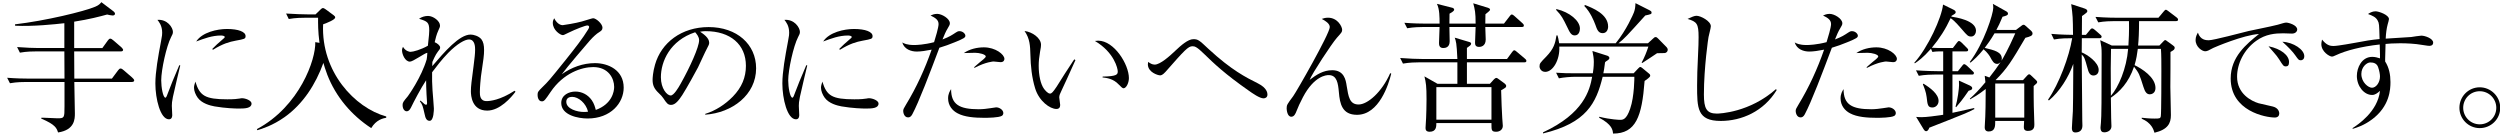
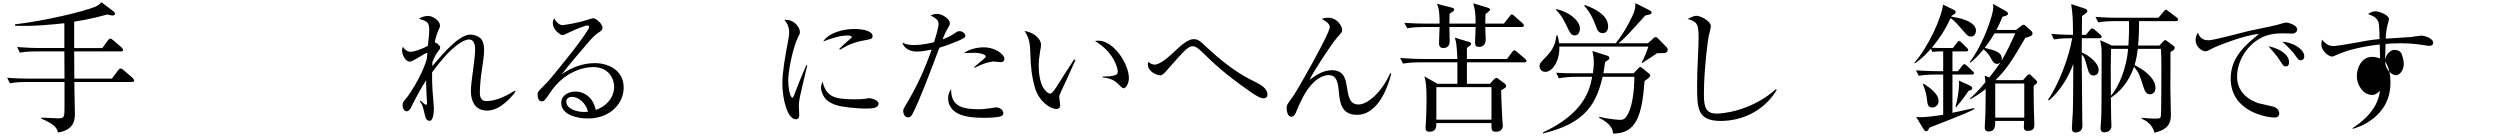
<svg xmlns="http://www.w3.org/2000/svg" id="a" data-name="カペティロ　アイスブレンド | 土居珈琲" width="641.722" height="35.285" viewBox="0 0 641.722 35.285">
  <g id="b" data-name="aa-034-headline-01">
    <path d="M33.836,21.041h-14.76c.036,1.512.144,6.876.144,8.064,0,1.368,0,4.248-4.32,4.896-.36-1.116-.684-2.016-4.32-3.564l.036-.216c.648-.036,3.564.144,4.14.144,1.764,0,1.8-.108,1.8-3.06v-6.264H6.801c-.648,0-2.484,0-4.248.324l-.72-1.404c2.232.18,4.464.216,5.544.216h9.18l-.036-6.984h-7.164c-.648,0-2.52,0-4.248.324l-.72-1.44c2.232.18,4.464.252,5.544.252h6.588v-6.372c-2.556.288-7.992.864-12.636.648l-.036-.36c7.776-.9,17.784-3.312,20.628-4.536.936-.396,1.224-.756,1.548-1.152l3.132,2.376c.216.18.36.396.36.54,0,.288-.144.504-.612.504-.36,0-1.152-.18-1.404-.252-1.836.504-4.536,1.224-8.46,1.836v6.768h7.236l1.404-1.944c.216-.288.396-.468.612-.468s.468.144.792.432l2.124,1.836c.18.18.396.468.396.612,0,.324-.324.396-.576.396h-11.988l.036,6.984h9.648l1.584-2.124c.216-.288.396-.468.648-.468.216,0,.468.144.828.468l2.124,1.836c.252.216.54.54.54.756,0,.324-.36.396-.612.396Z" />
-     <path d="M46.272,16.796c-.279,1.152-1.327,5.518-1.885,8.066-.245,1.222-.28,1.676-.28,2.305,0,.349.105,2.061.105,2.375,0,.175,0,1.083-.838,1.083-2.235,0-3.492-5.308-3.492-9.184,0-2.968.698-6.879,1.467-10.93.279-1.362.279-1.781.279-2.13,0-1.781-.803-2.759-1.222-3.283,2.584-.209,3.981,2.025,3.981,3.073,0,.454-.105.664-.489,1.397-1.152,2.235-2.514,8.311-2.514,11.07,0,1.746.454,4.435,1.083,4.435.209,0,.454-.628.664-1.257.768-2.095,1.292-3.283,2.898-7.089l.244.07ZM58.39,25.491c1.815,0,2.479-.104,3.212-.209.14-.035.279-.07.524-.07.908,0,2.444.594,2.444,1.362,0,1.188-1.571,1.292-3.213,1.292-.873,0-3.492-.07-6.285-.559-1.118-.209-3.248-.733-4.33-2.235-.524-.733-.943-1.711-.943-2.549,0-.489.14-.908.349-1.572,1.117,3.632,2.479,4.54,8.241,4.54ZM54.479,12.57c1.083-1.083,1.222-1.222,2.724-2.514.209-.174.489-.384.489-.559,0-.279-.593-.384-.943-.384-2.305,0-4.33.769-6.39,1.537,1.537-2.375,5.413-3.212,7.892-3.212,2.968,0,4.784.733,4.784,1.815,0,.733-.279.769-2.549,1.188-1.642.314-3.213.733-5.832,2.34l-.174-.21Z" />
-     <path d="M95.289,32.885c-5.076-3.312-9.072-8.028-11.268-13.68-.54-1.404-.828-2.448-1.008-3.06-1.98,5.472-5.184,10.512-9.936,13.896-3.096,2.196-5.832,3.024-7.02,3.384l-.108-.288c10.944-5.832,15.156-17.928,14.976-22.32l1.08.18c-.396-3.132-.36-4.824-.36-6.444h-3.276c-.648,0-2.484,0-4.248.324l-.684-1.404c2.232.144,4.464.216,5.508.216h2.052l1.296-1.26c.216-.216.396-.36.612-.36.18,0,.432.144.684.324l2.052,1.512c.288.216.396.36.396.576,0,.576-2.016,1.368-3.096,1.764-.54,12.168,8.1,21.42,16.2,23.652v.324c-.828.144-2.592.54-3.852,2.664Z" />
    <path d="M132.327,23.536c-1.118,1.501-4.016,4.854-7.264,4.854-3.98,0-4.19-3.911-4.19-4.958,0-1.327.174-2.584.698-6.565.244-1.92.384-3.108.384-4.085,0-.664,0-2.654-1.572-2.654-1.047,0-3.038,1.118-5.308,3.422-1.641,1.676-3.213,3.736-4.156,4.994-.035,1.536,0,3.108.105,4.644.035.733.349,3.981.349,4.645,0,.245,0,3.178-1.083,3.178-.768,0-1.083-.628-1.292-1.711-.489-2.13-.524-2.375-1.222-3.317l.104-.175c.314.209.384.279,1.048.873.105.105.279.209.454.209.244,0,.244-.349.244-.454,0-.349-.104-1.92-.14-2.235-.07-1.466-.104-2.514-.104-3.597-1.257,1.851-3.317,5.797-3.771,6.774-.209.419-.559,1.188-1.222,1.188-.489,0-1.048-.524-1.048-1.641,0-.629.279-.943,1.327-2.2.245-.314,3.492-4.889,4.854-9.463.07-.209.14-1.152.174-1.711-.593,0-3.667,2.27-4.47,2.27-1.257,0-2.025-1.92-2.025-2.863,0-.419.105-.664.245-.943.628,1.118,1.676,1.292,1.92,1.292.699,0,2.689-.559,4.47-1.571.314-2.933.35-3.248.35-3.911,0-2.095-.454-2.339-2.619-3.003.664-.489,1.501-.733,2.305-.733,1.362,0,3.073,1.327,3.073,2.444,0,.349-.035.454-.454,1.362-.419.908-.699,1.991-.908,2.934.733.314,1.397.873,1.397,1.362,0,.349-.105.489-.594,1.083-.594.733-1.257,2.305-1.397,2.619,0,.489-.035.628-.035,1.083,3.178-3.702,6.949-8.102,9.847-8.102.733,0,2.061.349,2.759,1.187.524.699.699,1.572.699,2.794,0,1.327-.14,2.27-.803,6.774-.07.628-.279,2.689-.279,3.981,0,.768,0,2.339,1.711,2.339.908,0,3.492-.244,7.193-2.654l.245.245Z" />
    <path d="M144.451,6.459c.175,0,3.457-.524,4.889-.943.454-.104,2.654-.838,2.898-.838.803,0,2.41,1.466,2.41,2.409,0,.594-.279.803-.873,1.188-.559.314-1.537,1.188-2.34,2.095-1.083,1.222-5.901,6.879-7.229,8.695,2.479-1.781,5.448-2.863,8.521-2.863,3.388,0,7.368,1.781,7.368,6.286,0,3.946-3.317,7.927-9.253,7.927-2.41,0-6.775-.838-6.775-3.981,0-2.06,1.991-2.933,3.632-2.933s3.178.768,4.19,2.2c.628.908.838,1.746,1.048,2.514,4.155-1.501,4.714-4.714,4.714-5.901,0-2.2-1.466-5.099-5.377-5.099-2.934,0-7.647,1.501-10.965,6.425-1.327,1.956-1.606,2.375-2.2,2.375-.943,0-1.117-1.152-1.117-1.641,0-.768.14-.908,1.222-1.99,1.571-1.537,1.676-1.642,5.971-6.984,2.27-2.829,4.47-5.657,5.797-7.857.035-.07.244-.384.244-.628,0-.105-.07-.384-.454-.384-.489,0-2.898.908-4.889,1.886-1.187.594-1.222.594-1.432.594-.594,0-2.549-1.257-2.549-3.143,0-.489.14-.803.35-1.187.873,1.711,1.955,1.781,2.2,1.781ZM146.861,24.862c-.699,0-1.501.279-1.501,1.257,0,1.886,2.898,2.619,4.47,2.619.349,0,.593,0,1.117-.07-.524-2.165-2.444-3.806-4.085-3.806Z" />
-     <path d="M181.027,29.228c2.689-.838,5.099-2.41,7.089-4.435,2.305-2.375,3.352-4.958,3.352-7.892,0-5.482-3.98-8.904-10.336-8.904-.454,0-.803.035-1.432.14.768.524,2.339,1.537,2.339,2.829,0,.419-.14.664-.559,1.466-.419.733-1.956,4.156-2.305,4.854-.419.803-2.934,5.413-4.051,7.124-.838,1.257-1.746,2.515-2.863,2.515-.838,0-1.152-.454-1.991-1.711-.384-.523-.524-.698-1.152-1.292-1.187-1.117-1.606-2.025-1.606-3.422,0-.419.07-1.991.629-3.911,1.606-5.622,6.774-9.638,13.758-9.638,7.263,0,12.187,4.435,12.187,10.581,0,6.809-6.111,11.419-13.06,11.908v-.209ZM169.643,19.834c0,2.898,1.571,4.679,2.514,4.679.803,0,1.99-1.99,2.549-3.003,2.409-4.26,4.749-9.463,4.749-11.175,0-.908-.628-1.606-1.013-2.06-6.46,2.13-8.8,7.508-8.8,11.559Z" />
    <path d="M207.214,16.796c-.279,1.152-1.327,5.518-1.885,8.066-.245,1.222-.28,1.676-.28,2.305,0,.349.105,2.061.105,2.375,0,.175,0,1.083-.838,1.083-2.235,0-3.492-5.308-3.492-9.184,0-2.968.698-6.879,1.467-10.93.279-1.362.279-1.781.279-2.13,0-1.781-.803-2.759-1.222-3.283,2.584-.209,3.981,2.025,3.981,3.073,0,.454-.105.664-.489,1.397-1.152,2.235-2.514,8.311-2.514,11.07,0,1.746.454,4.435,1.083,4.435.209,0,.454-.628.664-1.257.768-2.095,1.292-3.283,2.898-7.089l.244.07ZM219.332,25.491c1.815,0,2.479-.104,3.212-.209.14-.035.279-.07.524-.07.908,0,2.444.594,2.444,1.362,0,1.188-1.571,1.292-3.213,1.292-.873,0-3.492-.07-6.285-.559-1.118-.209-3.248-.733-4.33-2.235-.524-.733-.943-1.711-.943-2.549,0-.489.14-.908.349-1.572,1.117,3.632,2.479,4.54,8.241,4.54ZM215.42,12.57c1.083-1.083,1.222-1.222,2.724-2.514.209-.174.489-.384.489-.559,0-.279-.593-.384-.943-.384-2.305,0-4.33.769-6.39,1.537,1.537-2.375,5.413-3.212,7.892-3.212,2.968,0,4.784.733,4.784,1.815,0,.733-.279.769-2.549,1.188-1.642.314-3.213.733-5.832,2.34l-.174-.21Z" />
    <path d="M245.355,8.345c.279-.175.524-.349.908-.349.943,0,1.536.733,1.536,1.152,0,.489-.279.698-2.758,1.711-1.292.524-2.584,1.013-3.911,1.397-2.444,6.495-5.273,13.968-6.949,17.076-.314.594-.664.803-1.083.803-1.047,0-1.257-1.292-1.257-1.641,0-.454.174-.733.698-1.606,2.724-4.47,4.889-9.219,6.6-14.143-1.396.279-2.758.489-3.806.489-1.432,0-3.212-.559-3.736-2.339.419.244,1.187.664,3.073.664.559,0,2.584-.07,5.099-.733.349-1.083,1.152-3.771,1.152-4.645,0-1.083-.838-1.606-2.061-2.2.384-.174.943-.419,1.711-.419,1.187,0,3.248,1.222,3.248,2.41,0,.349-.105.559-.524,1.257-.524.838-.908,1.781-1.362,2.898,1.816-.698,2.409-1.117,3.422-1.781ZM251.257,28.04c1.047,0,2.165-.14,3.038-.279.105-.035,1.223-.209,1.397-.209.908,0,1.851.698,1.851,1.467,0,.314-.174.628-.419.733-.803.454-3.492.489-4.47.489-2.514,0-5.098-.209-6.844-1.152-1.292-.664-2.444-1.956-2.444-3.841,0-1.152.419-1.816.768-2.375,0,3.946,2.095,5.168,7.124,5.168ZM250.034,17.25c.21-.209,1.362-1.188,1.502-1.292.489-.384,1.501-1.152,1.501-1.467,0-.524-1.641-.943-2.724-.943-.035,0-2.445.07-2.898.07,1.432-1.013,3.387-1.467,5.133-1.467,2.968,0,5.273,1.816,5.273,2.968,0,.105-.035.838-.978.838-.209,0-1.606-.175-1.816-.175,0,0-1.92.07-4.889,1.641l-.105-.174Z" />
    <path d="M275.773,15.225l.279.209c-1.432,3.248-3.248,7.124-3.492,7.647-.454.943-.664,1.397-.664,1.92,0,.314.244,1.676.244,1.956,0,.628-.314,1.013-.978,1.013-1.641,0-4.435-1.99-5.448-5.273-.873-2.863-1.152-5.727-1.222-8.66-.07-2.2-.104-4.085-1.501-6.076,1.921.209,4.226,1.781,4.226,3.527,0,.384-.035.699-.245,1.781-.245,1.432-.349,2.514-.349,3.597,0,2.479.489,4.749,1.362,5.937.14.174.908,1.222,1.537,1.222.419,0,.768-.384,1.711-1.781,1.92-3.038,2.13-3.422,4.26-6.635l.279-.384ZM283.037,19.659c3.737-.07,3.876-.559,3.876-1.362,0-.628-.838-4.819-5.867-7.787.14,0,.664-.07.838-.07,4.121,0,7.892,6.111,7.892,9.603,0,1.222-.664,2.619-1.397,2.619q-.314,0-1.222-.978c-1.396-1.501-3.073-1.676-4.155-1.816l.035-.209Z" />
    <path d="M296.389,16.586c1.432,0,3.876-2.2,5.378-3.632,1.327-1.257,3.178-2.898,4.54-2.898,1.222,0,1.501.245,3.911,2.514,5.901,5.448,9.603,7.298,12.676,8.835,2.375,1.188,2.444,2.514,2.444,2.863,0,.838-.698.978-1.013.978-.978,0-2.829-1.292-3.806-1.991-6.146-4.295-8.939-6.984-11.384-9.358-1.921-1.886-2.445-2.025-3.038-2.025-1.118,0-2.025,1.013-6.949,6.6-.733.803-1.118.873-1.362.873-.594,0-3.143-.803-3.143-2.829,0-.175.035-.314.07-.628.489.349,1.013.698,1.676.698Z" />
    <path d="M357.121,18.891c-.664,2.724-3.108,10.581-8.8,10.581-3.806,0-4.4-2.828-4.645-5.796-.209-2.305-.489-4.4-2.619-4.4-.594,0-3.702.174-6.6,5.657-.698,1.327-1.362,2.759-1.606,3.457-.314.838-.663,1.572-1.396,1.572-1.048,0-1.188-1.816-1.188-2.165,0-.873.175-1.083,1.676-3.108.803-1.083,9.394-16.063,9.394-17.74,0-.873-1.048-1.571-2.061-2.095.419-.14.908-.314,1.606-.314,2.479,0,3.632,2.305,3.632,3.108,0,.559-.14.698-1.362,2.06-1.397,1.606-6.391,9.219-6.984,10.791,1.746-1.327,3.492-2.479,5.797-2.479,3.073,0,3.492,2.549,3.702,3.981.454,2.793.733,4.819,3.073,4.819,2.27,0,5.937-3.108,8.102-8.032l.279.105Z" />
    <path d="M391.266,16h-14.724v5.508h5.904l1.044-1.152c.18-.18.432-.36.612-.36.216,0,.54.288.756.432l1.368,1.008c.216.18.396.396.396.612,0,.396-.144.468-1.296,1.116.036,2.448.216,5.868.288,7.164.036.324.144,1.728.144,1.98,0,.864-.684,1.512-1.728,1.512-1.188,0-1.188-.468-1.188-1.872v-.36h-14.148c0,.792.036,2.232-1.728,2.232-1.044,0-1.044-.684-1.044-1.044,0-.396.144-2.124.144-2.484.036-.972.108-2.844.108-4.788,0-3.42-.144-4.284-.54-5.904l3.348,1.908h5.112v-5.508h-9.756c-.9,0-2.628.036-4.212.324l-.72-1.44c2.232.18,4.428.252,5.508.252h9.18c-.18-4.104-.36-4.608-.684-5.472l3.744,1.116c.252.072.468.18.468.432,0,.36-.396.612-1.08,1.08v2.844h10.296l1.296-1.764c.18-.216.36-.468.54-.468.216,0,.432.18.684.396l2.088,1.764c.216.18.36.324.36.576,0,.324-.288.36-.54.36ZM390.618,6.929h-9.36c0,.504.108,2.736.108,3.204,0,1.836-1.404,1.908-1.692,1.908-1.044,0-1.044-.684-1.044-1.152,0-.504.144-3.312.144-3.96h-6.732c0,.612.072,3.168.072,3.672,0,1.584-1.116,1.728-1.656,1.728-1.008,0-1.08-.792-1.08-1.296,0-.648.144-3.492.144-4.104h-4.068c-.9,0-2.628.036-4.248.324l-.72-1.404c2.232.18,4.464.216,5.544.216h3.492c0-1.584,0-3.744-.684-5.076l3.96,1.008c.18.036.468.216.468.468,0,.468-.972.9-1.188,1.044-.036,1.008-.036,1.62-.036,2.556h6.732c0-2.88-.18-3.564-.612-5.22l3.78,1.152c.18.072.54.18.54.504,0,.252-.792.828-1.188,1.152,0,.432,0,.648-.036,2.412h4.788l1.476-1.908c.216-.252.288-.432.54-.432.216,0,.432.18.684.396l2.088,1.872c.18.18.324.324.324.576,0,.324-.288.36-.54.36ZM382.842,22.373h-14.148v8.352h14.148v-8.352Z" />
    <path d="M423.011,11.104l1.26-1.152c.324-.324.468-.432.72-.432s.396.144.648.396l2.16,2.196c.144.144.288.396.288.684,0,.396-.324.828-.9.828-.18,0-1.62.036-1.836.036-.036.036-3.492,2.34-3.816,2.52l-.144-.108c.72-1.332,1.26-2.664,1.728-4.104h-22.86c.18,3.42-1.656,6.48-3.6,6.48-1.044,0-1.476-.864-1.476-1.404,0-.756.18-.936,1.728-2.52,1.908-1.98,2.304-3.348,2.628-5.436h.252c.144.504.288,1.008.432,2.016h14.508c2.772-3.384,4.536-7.524,4.68-7.92.288-.792.36-1.368.396-2.376l3.564,1.8c.288.144.576.288.576.612,0,.396-.144.432-1.62.756-4.788,5.292-5.292,5.868-6.876,7.128h7.56ZM419.339,18.809l1.152-1.224c.288-.288.396-.396.576-.396.108,0,.216.072.504.288l1.656,1.368c.324.252.36.396.36.612,0,.36-.936.972-1.44,1.332-.684,9.144-2.232,13.5-8.1,13.5-.072-.9-.252-2.34-3.564-4.068l.036-.252c2.988.756,5.292.792,5.328.792.684,0,1.62,0,2.592-2.844,1.116-3.204,1.08-8.136,1.08-8.208h-8.136c-1.656,6.768-4.176,11.88-15.3,14.544v-.288c10.44-4.824,11.988-10.8,12.6-14.256h-4.284c-1.224,0-3.024.144-4.248.396l-.72-1.44c2.124.144,2.988.144,5.544.144h3.888c.072-.504.252-1.584.252-2.916,0-.972-.144-1.728-.36-2.808l3.852,1.224c.18.072.504.252.504.576,0,.144-.108.396-.468.612-.468.288-.504.324-.648.504-.18,1.476-.288,2.088-.432,2.808h7.776ZM399.503,2.321c3.42.792,6.048,3.024,6.048,5.004,0,.648-.252,1.764-1.332,1.764-.9,0-1.26-.72-1.98-2.232-1.008-2.052-1.368-2.844-2.808-4.32l.072-.216ZM406.847,1.277c1.908.756,5.94,2.304,5.94,5.544,0,.792-.396,1.692-1.404,1.692-1.116,0-1.44-.936-1.872-2.16-.396-1.044-1.26-3.204-2.844-4.824l.18-.252Z" />
    <path d="M456.054,23.116c-3.317,5.482-9.009,7.927-14.352,7.927-6.076,0-6.076-3.317-6.076-9.149,0-2.444.035-3.212.349-10.336.035-.664.035-1.362.035-2.025,0-3.492-.454-3.946-2.828-4.68,1.117-.523,1.746-.803,2.305-.803,1.047,0,3.667,1.362,3.667,2.688,0,.454-.524,2.34-.594,2.759-.035.035-1.187,7.822-1.187,14.771,0,3.527.663,4.889,3.317,4.889.698,0,8.416-.279,15.19-6.286l.175.244Z" />
-     <path d="M474.445,8.345c.279-.175.524-.349.908-.349.943,0,1.536.733,1.536,1.152,0,.489-.279.698-2.758,1.711-1.292.524-2.584,1.013-3.911,1.397-2.444,6.495-5.273,13.968-6.949,17.076-.314.594-.664.803-1.083.803-1.047,0-1.257-1.292-1.257-1.641,0-.454.174-.733.698-1.606,2.724-4.47,4.889-9.219,6.6-14.143-1.396.279-2.758.489-3.806.489-1.432,0-3.212-.559-3.736-2.339.419.244,1.187.664,3.073.664.559,0,2.584-.07,5.099-.733.349-1.083,1.152-3.771,1.152-4.645,0-1.083-.838-1.606-2.061-2.2.384-.174.943-.419,1.711-.419,1.187,0,3.248,1.222,3.248,2.41,0,.349-.105.559-.524,1.257-.524.838-.908,1.781-1.362,2.898,1.816-.698,2.409-1.117,3.422-1.781ZM480.347,28.04c1.047,0,2.165-.14,3.038-.279.105-.035,1.223-.209,1.397-.209.908,0,1.851.698,1.851,1.467,0,.314-.174.628-.419.733-.803.454-3.492.489-4.47.489-2.514,0-5.098-.209-6.844-1.152-1.292-.664-2.444-1.956-2.444-3.841,0-1.152.419-1.816.768-2.375,0,3.946,2.095,5.168,7.124,5.168ZM479.124,17.25c.21-.209,1.362-1.188,1.502-1.292.489-.384,1.501-1.152,1.501-1.467,0-.524-1.641-.943-2.724-.943-.035,0-2.445.07-2.898.07,1.432-1.013,3.387-1.467,5.133-1.467,2.968,0,5.273,1.816,5.273,2.968,0,.105-.035.838-.978.838-.209,0-1.606-.175-1.816-.175,0,0-1.92.07-4.889,1.641l-.105-.174Z" />
    <path d="M501.282,12.329l1.008-1.332c.288-.36.36-.468.576-.468.18,0,.504.252.648.396l1.332,1.332c.288.288.36.36.36.576,0,.288-.216.36-.576.36h-3.456v5.076h1.404l1.08-1.368c.216-.252.324-.432.54-.432.18,0,.468.216.684.396l1.44,1.368c.252.216.36.324.36.54,0,.396-.36.36-.54.36h-4.968v9.828c.9-.18,4.752-1.044,5.544-1.224l.108.252c-.576.288-1.332.684-2.52,1.188-1.44.612-7.776,3.096-9.072,3.6-.108.288-.324.9-.828.9-.288,0-.468-.252-.612-.468l-1.944-3.204c.396.036.828.072,1.404.072,1.224,0,3.672-.324,5.544-.612v-10.332h-2.016c-.9,0-2.628.036-4.248.324l-.72-1.404c2.484.18,5.04.216,5.544.216h1.44v-5.076h-.972c-.144,0-.972,0-1.8.144l-.36-.828c-2.052,2.34-3.348,3.204-4.14,3.744l-.144-.144c3.492-3.852,7.056-11.628,7.38-14.94l2.7,1.332c.18.108.54.252.54.612,0,.324-.108.396-1.044.936l-.072.216c1.116.18,6.336.936,6.336,3.636,0,.54-.36,1.476-1.224,1.476-.792,0-.972-.18-2.448-1.908-1.8-2.088-2.376-2.484-2.844-2.808-1.26,2.736-2.88,5.292-4.824,7.596,1.224.072,2.196.072,2.376.072h3.024ZM493.722,21.473c1.728,1.044,3.888,2.664,3.888,4.428,0,1.008-.756,1.692-1.584,1.692-1.188,0-1.26-.72-1.476-2.664-.144-1.296-.684-2.628-.972-3.276l.144-.18ZM505.674,21.977c.216.108.576.324.576.648,0,.396-.288.468-.936.684-1.548,2.268-2.376,3.24-3.204,4.212l-.144-.144c.54-1.764.9-4.68.9-5.544,0-.36-.036-.792-.036-1.152l2.844,1.296ZM518.85,6.641c.324-.252.432-.288.576-.288s.288.036.576.324l1.368,1.224c.144.144.36.396.36.684,0,.576-.54.792-1.836,1.116-3.528,6.012-4.68,7.884-7.632,10.836l.108.036h6.912l1.044-1.152c.216-.252.396-.36.54-.36.144,0,.324.144.396.216l1.296,1.224c.252.252.36.36.36.54,0,.288-.108.36-.9,1.044,0,1.764,0,3.744.036,5.148,0,.756.144,4.248.144,4.68,0,.576,0,1.692-1.656,1.692-1.044,0-1.044-.684-1.044-1.044,0-.072.072-1.26.072-1.512h-7.416c0,1.296,0,2.7-1.692,2.7-.9,0-1.008-.684-1.008-1.08,0-.432.144-2.376.144-2.772.036-1.26.108-3.024.108-6.696v-.36c-1.908,1.512-3.132,2.16-3.996,2.664l-.072-.18c1.152-1.008,2.376-2.268,3.996-4.212-.072-.576-.144-1.368-.18-1.656l1.188.432c1.044-1.332,1.98-2.556,2.88-3.924-.324.288-.54.432-.9.432-.792,0-1.188-.684-1.764-1.764-.108-.216-.72-1.188-1.692-1.98-1.404,1.728-2.448,2.664-3.348,3.42l-.216-.144c3.636-4.752,6.048-12.384,6.048-13.932,0-.396-.036-.684-.108-1.008l3.42,1.908c.216.108.468.324.468.612,0,.396-.432.54-1.404.792-.648,1.548-1.044,2.412-1.584,3.384h5.04l1.368-1.044ZM511.974,8.549c-1.008,1.728-1.836,2.844-2.52,3.744,2.52.612,4.392,1.044,4.392,2.808,0,.144-.036.252-.072.468.396-.648,1.62-2.7,3.528-7.02h-5.328ZM512.154,21.437v8.748h7.452v-8.748h-7.452Z" />
    <path d="M538.888,9.809h-4.5c0,.576-.036,3.132-.036,3.636,1.44.576,4.356,2.556,4.356,4.5,0,1.296-1.044,1.44-1.332,1.44-1.008,0-1.296-.936-1.584-2.052-.612-2.196-.72-2.664-1.44-3.348.108,15.048.108,15.444.144,16.884,0,.216.036,1.152.036,1.368,0,1.116-.612,1.764-1.836,1.764-.864,0-.864-.828-.864-1.152,0-.468.216-3.636.252-4.32.036-1.908.072-2.952.108-12.132-1.224,3.456-3.528,7.128-6.264,9.396l-.216-.216c2.808-4.032,5.436-11.052,6.192-15.768-1.188,0-2.916,0-4.68.324l-.684-1.44c.828.072,2.484.216,5.58.252-.036-4.5-.072-4.968-.468-7.884l3.312,1.08c.432.144.828.324.828.684,0,.324-.108.396-1.368,1.296,0,.576,0,3.204-.036,4.824h1.044l1.008-1.224c.108-.144.324-.432.576-.432.216,0,.468.18.684.36l1.404,1.224c.18.144.36.324.36.54,0,.36-.324.396-.576.396ZM558.543,5.417h-9.468c0,2.736-.108,4.932-.252,6.264h5.472l.936-.972c.252-.252.432-.432.54-.432.144,0,.324.144.504.288l1.44,1.044c.288.216.504.36.504.648,0,.468-.252.612-1.08,1.08.036,1.152-.036,7.56-.036,9,0,1.98.144,5.184.144,7.2,0,2.088-.756,3.708-4.212,4.536-.252-.828-.756-2.52-3.276-3.6v-.252c.756.072,1.8.216,3.276.216,1.296,0,1.512-.036,1.62-.576.144-.864.144-10.908.144-11.88,0-1.584,0-3.924-.108-5.436h-5.94c-.18,1.404-.36,2.556-.828,4.176,1.872.9,5.364,3.096,5.364,5.868,0,1.368-1.044,1.62-1.44,1.62-.756,0-1.224-.504-1.656-1.908-1.044-3.312-1.116-3.492-2.412-5.184-1.368,4.104-3.744,6.48-5.94,7.956,0,.756.036,4.392.072,5.22,0,.324.072,1.8.072,2.124,0,1.044-.972,1.548-1.836,1.548-.576,0-.972-.252-.972-1.26,0-.252.072-.936.108-1.224.144-1.296.18-6.3.18-17.712,0-1.476-.072-1.836-.36-3.456l2.952,1.368h4.284c.072-.972.216-3.924.144-6.264h-3.636c-.972,0-2.664.036-4.248.324l-.72-1.404c2.952.216,5.112.216,5.544.216h10.62l1.332-1.584c.18-.216.396-.468.576-.468.18,0,.432.216.684.396l2.088,1.584c.18.144.36.324.36.54,0,.396-.324.396-.54.396ZM541.875,12.544c-.072,2.916-.108,6.408-.036,12.06,1.944-2.196,4.032-7.02,4.428-12.06h-4.392Z" />
    <path d="M566.97,10.335c1.223,0,8.625-1.99,10.232-2.375,2.06-.454,5.377-1.083,7.438-1.606.384-.105.559-.14,1.327-.384.175-.035.559-.175.838-.175.628,0,2.863.629,2.863,1.781,0,.454-.419,1.047-1.327,1.047-.384,0-1.956-.07-2.27-.07-1.991,0-4.505.175-6.914,1.921-3.143,2.235-4.924,5.866-4.924,9.219,0,4.4,3.667,6.25,5.517,6.809.559.14,3.108.699,3.632.838,1.292.314,1.676,1.187,1.676,1.816,0,.523-.349,1.013-1.118,1.013-2.375,0-11.349-1.642-11.349-10.022,0-5.553,4.016-8.8,7.263-11.419-3.981.244-11.349,3.387-11.698,3.562-1.222.664-1.606.873-2.13.873-.733,0-2.445-1.083-2.445-2.898,0-.803.35-1.466.594-1.885.628,1.92,2.13,1.955,2.793,1.955ZM587.573,15.923c0,.873-.349,1.118-.803,1.118-.628,0-.733-.21-1.746-1.816-.384-.594-.803-1.152-1.292-1.676-.978-1.152-1.117-1.257-1.432-1.676,3.248.664,5.273,2.34,5.273,4.051ZM591.484,14.421c0,.873-.594,1.047-.873,1.047-.524,0-.628-.104-1.432-1.257-.594-.873-1.851-2.2-3.317-3.492,2.863.14,5.622,2.025,5.622,3.702Z" />
-     <path d="M612.244,15.783c1.013,1.571,1.362,3.422,1.362,5.273s-.175,6.216-4.749,9.603c-2.095,1.571-4.016,2.13-4.924,2.41l-.07-.175c1.362-.873,6.46-4.226,7.054-9.568-.733.629-1.257,1.048-2.025,1.048-2.095,0-3.911-2.27-3.911-4.889,0-2.095,1.223-4.889,3.946-4.889.803,0,1.396.21,1.99.384v-1.047c0-.384-.035-2.165-.07-2.515-4.749.524-8.73,1.572-11.174,2.724-.733.349-.908.384-1.083.384-.628,0-2.724-1.257-2.724-3.178,0-.279.035-.523.174-1.187,1.118,1.362,1.921,1.641,2.934,1.641,1.222,0,5.377-.803,5.657-.838,2.27-.454,4.26-.769,6.181-.943-.105-3.911-.105-4.016-.489-4.749-.454-.873-1.327-1.257-2.479-1.676.349-.245,1.083-.699,1.92-.699.873,0,3.457.943,3.457,1.991,0,.209-.209.978-.314,1.292-.314,1.188-.454,2.34-.524,3.736,1.047-.07,5.622-.349,6.565-.419.419-.07,2.2-.349,2.584-.349.943,0,3.038.733,3.038,1.781,0,.838-.803.838-1.013.838-.279,0-.419-.035-1.851-.245-1.746-.314-3.946-.419-5.622-.419-1.781,0-2.968.104-3.737.174-.035.594-.104,3.317-.104,3.876v.628ZM606.132,18.996c0,2.165,1.816,3.527,2.724,3.527,1.047,0,2.06-1.327,2.06-2.898,0-.489-.14-1.432-.489-2.41-.349-.978-1.188-1.187-2.025-1.187-.803,0-2.27,1.083-2.27,2.968Z" />
-     <path d="M631.304,27.665c0-2.916,2.34-5.256,5.22-5.256,2.844,0,5.256,2.34,5.256,5.256,0,2.952-2.412,5.22-5.256,5.22-2.916,0-5.22-2.376-5.22-5.22ZM640.771,27.665c0-2.34-1.908-4.248-4.248-4.248-2.412,0-4.248,1.944-4.248,4.248,0,2.268,1.836,4.248,4.248,4.248,2.34,0,4.248-1.872,4.248-4.248Z" />
+     <path d="M612.244,15.783c1.013,1.571,1.362,3.422,1.362,5.273s-.175,6.216-4.749,9.603c-2.095,1.571-4.016,2.13-4.924,2.41l-.07-.175c1.362-.873,6.46-4.226,7.054-9.568-.733.629-1.257,1.048-2.025,1.048-2.095,0-3.911-2.27-3.911-4.889,0-2.095,1.223-4.889,3.946-4.889.803,0,1.396.21,1.99.384v-1.047c0-.384-.035-2.165-.07-2.515-4.749.524-8.73,1.572-11.174,2.724-.733.349-.908.384-1.083.384-.628,0-2.724-1.257-2.724-3.178,0-.279.035-.523.174-1.187,1.118,1.362,1.921,1.641,2.934,1.641,1.222,0,5.377-.803,5.657-.838,2.27-.454,4.26-.769,6.181-.943-.105-3.911-.105-4.016-.489-4.749-.454-.873-1.327-1.257-2.479-1.676.349-.245,1.083-.699,1.92-.699.873,0,3.457.943,3.457,1.991,0,.209-.209.978-.314,1.292-.314,1.188-.454,2.34-.524,3.736,1.047-.07,5.622-.349,6.565-.419.419-.07,2.2-.349,2.584-.349.943,0,3.038.733,3.038,1.781,0,.838-.803.838-1.013.838-.279,0-.419-.035-1.851-.245-1.746-.314-3.946-.419-5.622-.419-1.781,0-2.968.104-3.737.174-.035.594-.104,3.317-.104,3.876v.628Zc0,2.165,1.816,3.527,2.724,3.527,1.047,0,2.06-1.327,2.06-2.898,0-.489-.14-1.432-.489-2.41-.349-.978-1.188-1.187-2.025-1.187-.803,0-2.27,1.083-2.27,2.968Z" />
  </g>
</svg>